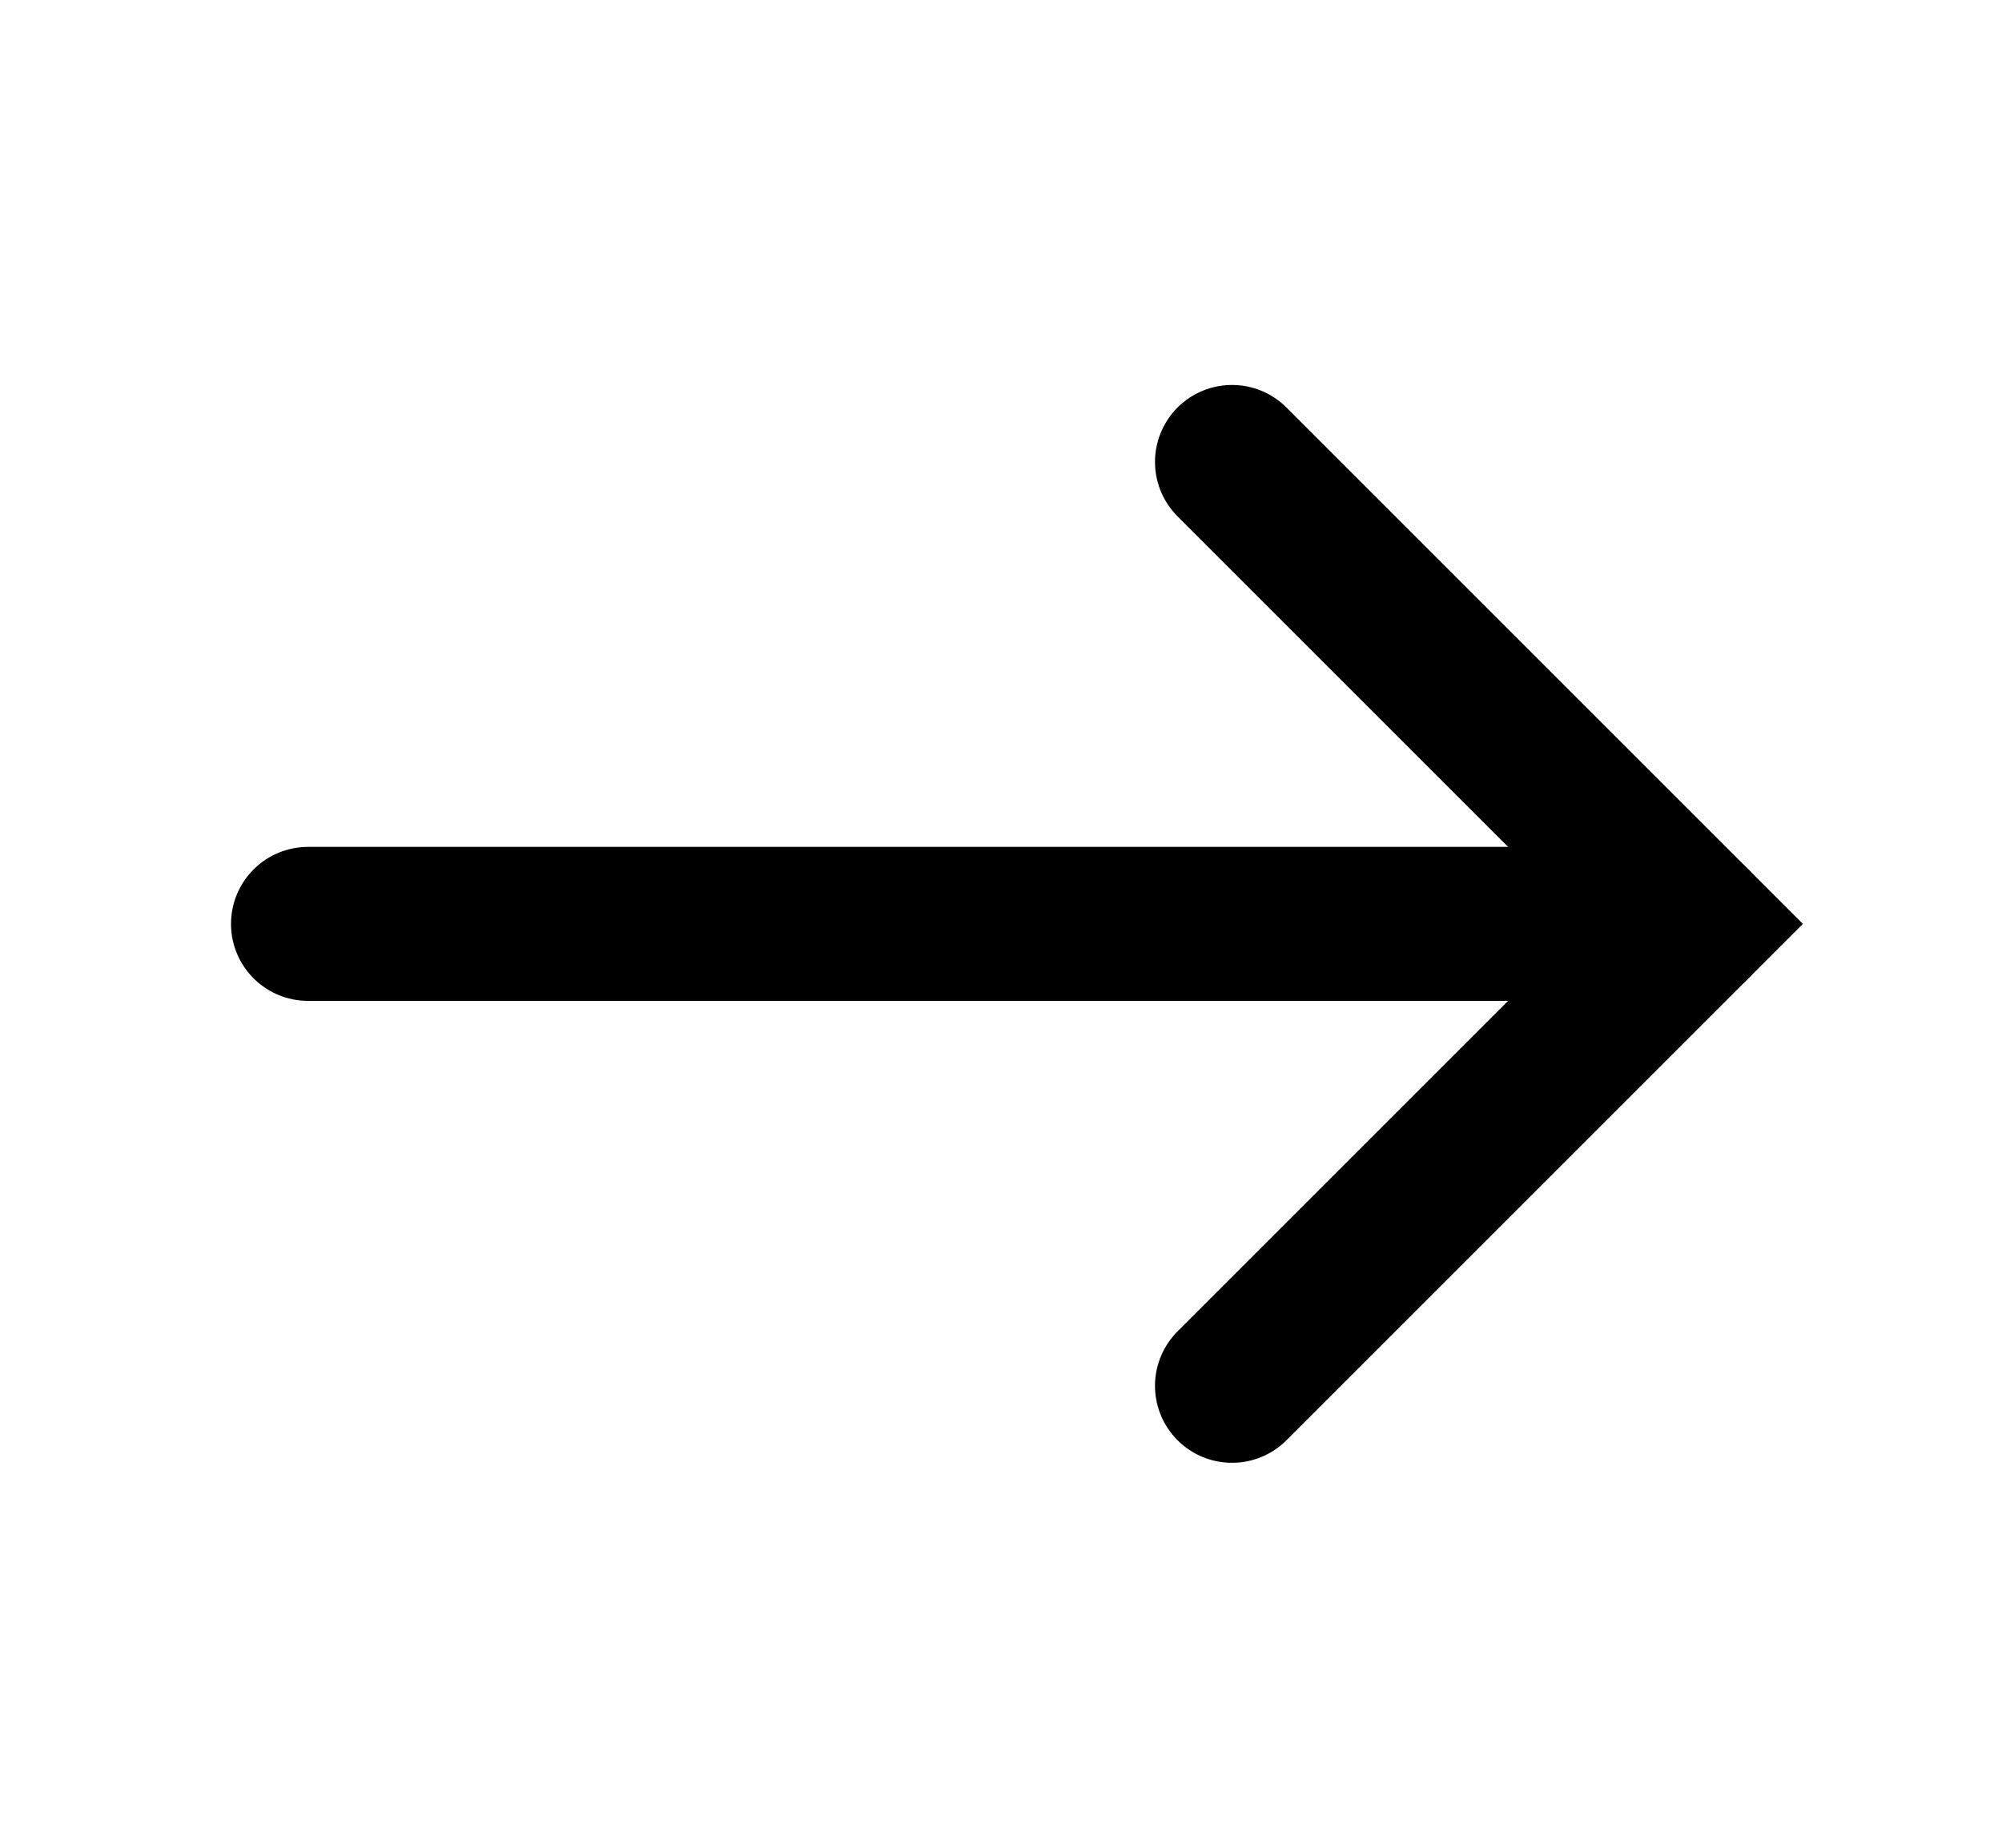
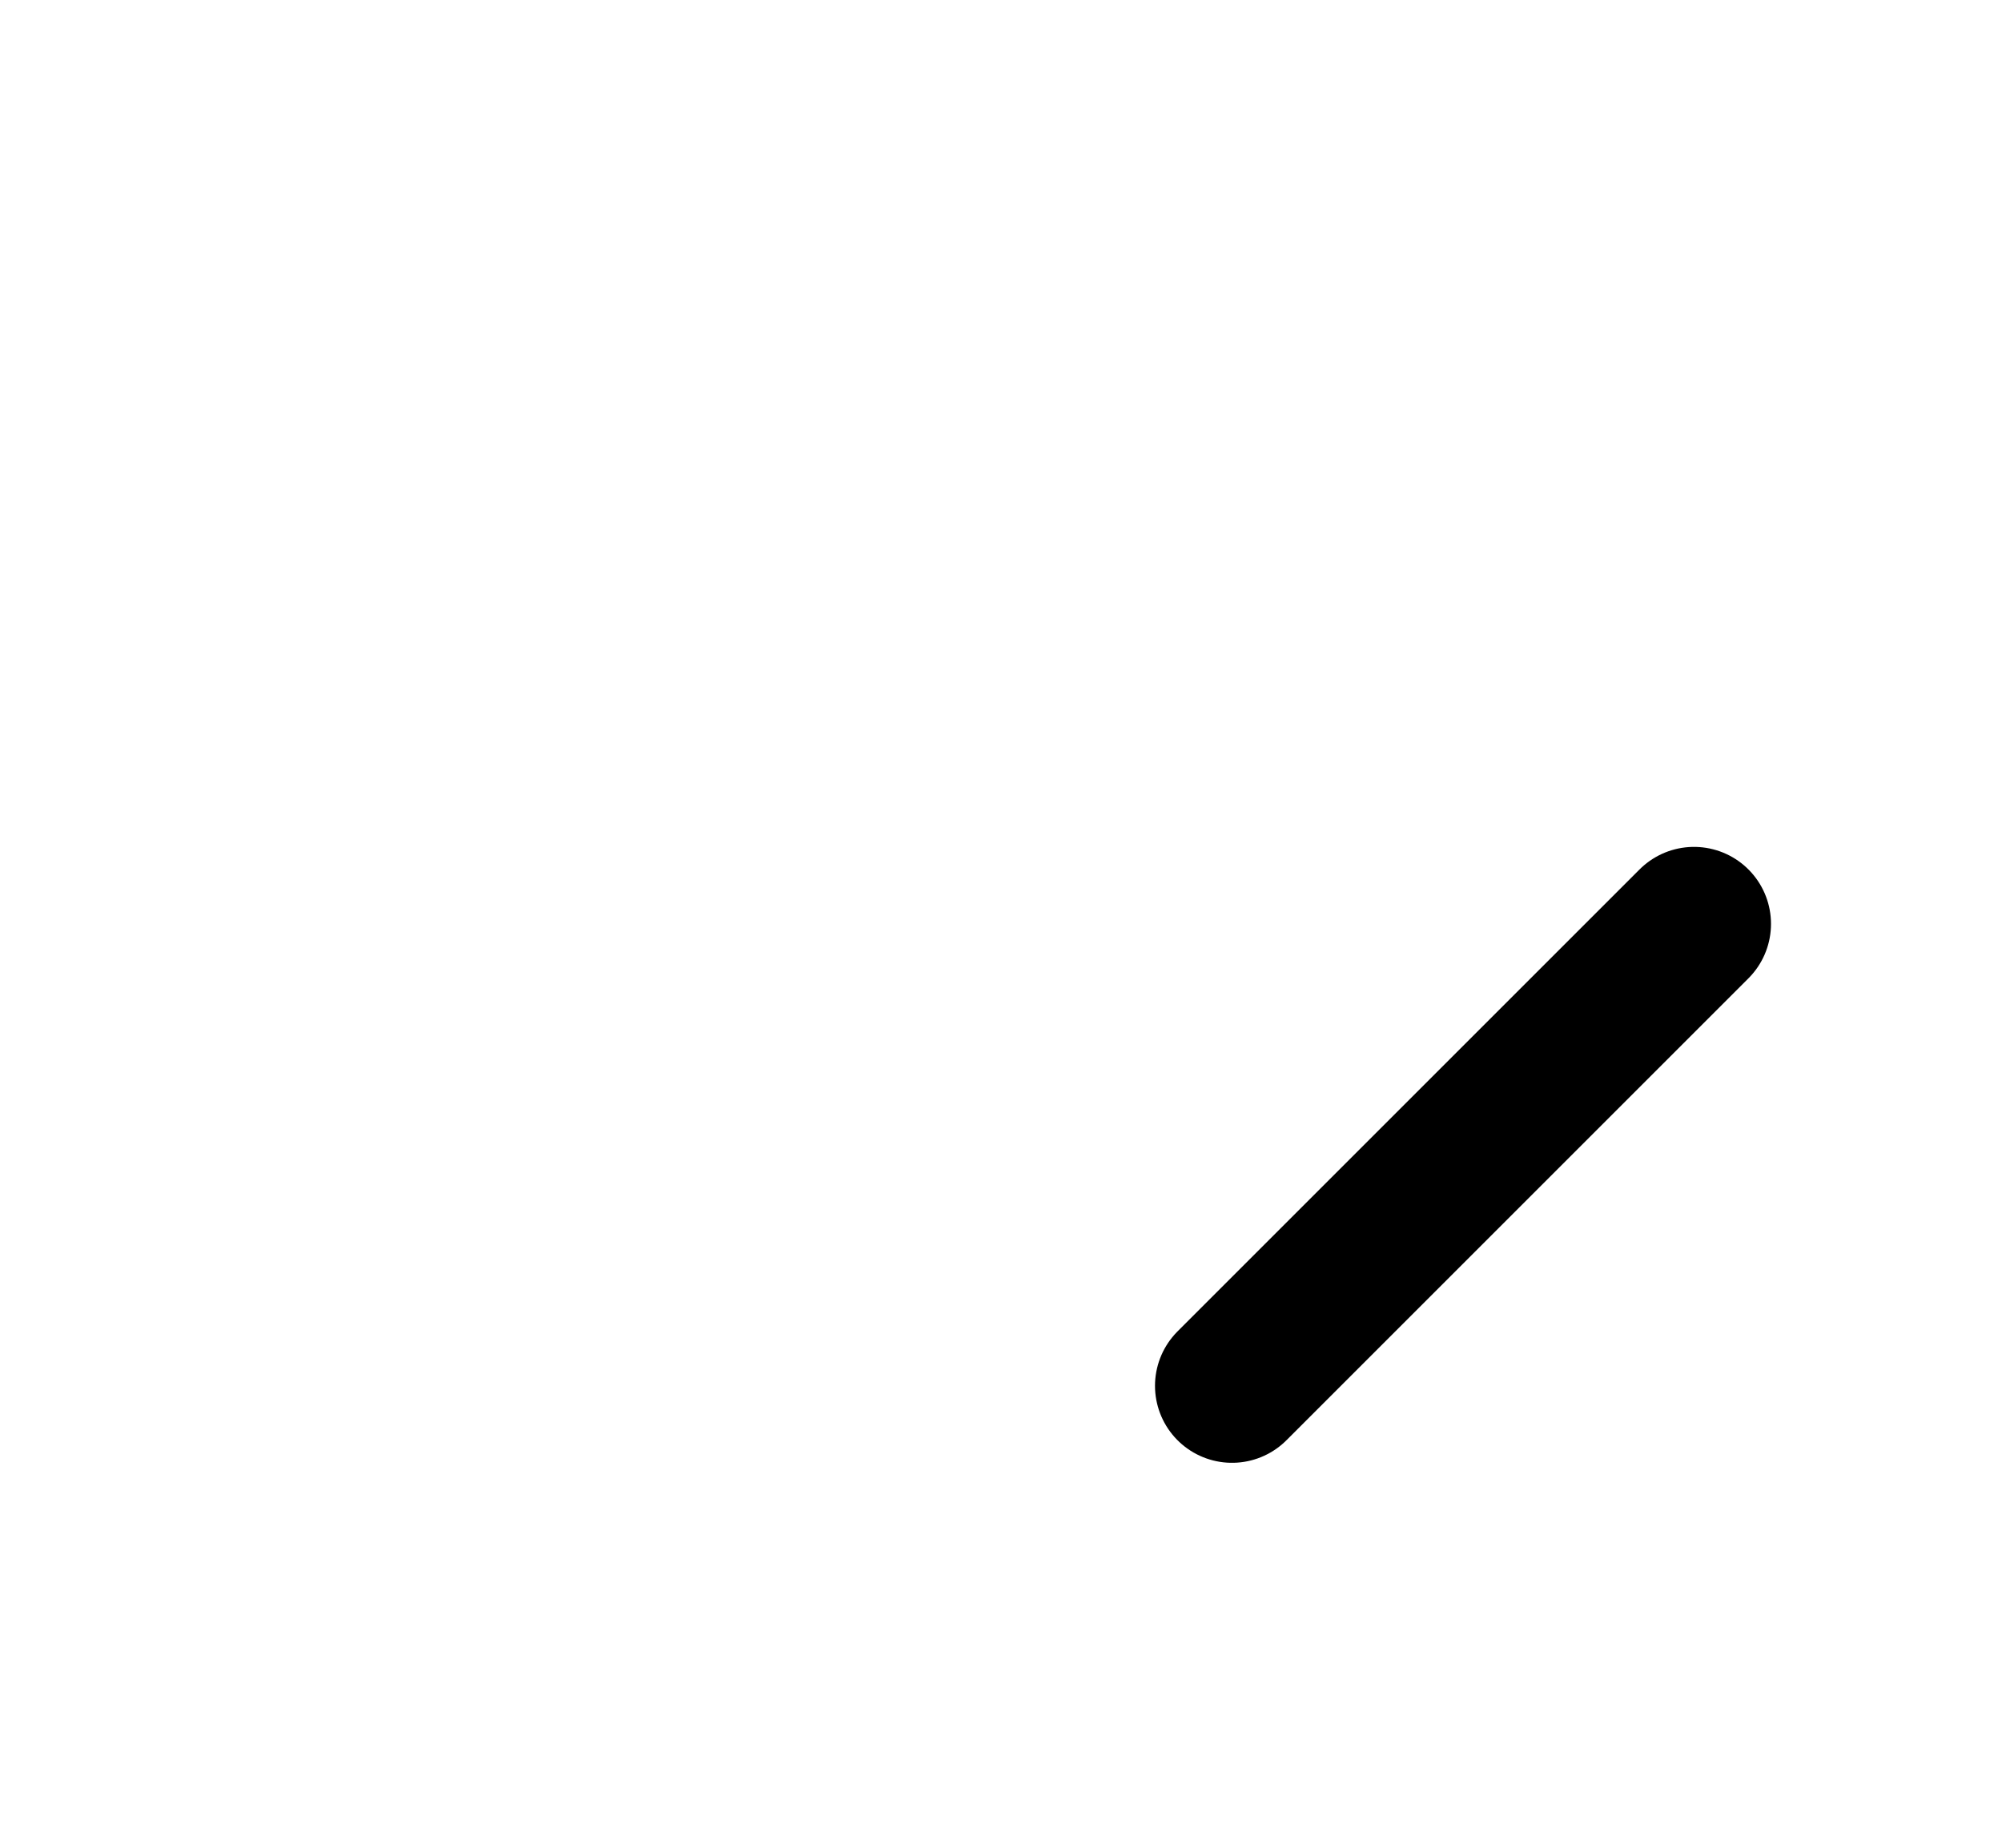
<svg xmlns="http://www.w3.org/2000/svg" width="13" height="12" viewBox="0 0 13 12" fill="none">
  <g id="Icon/arrow-down">
-     <path id="Path 2" d="M2 6L11 6" stroke="black" stroke-linecap="round" />
-     <path id="Path 3" d="M8 9L11 6L8 3" stroke="black" stroke-linecap="round" />
+     <path id="Path 3" d="M8 9L11 6" stroke="black" stroke-linecap="round" />
  </g>
</svg>